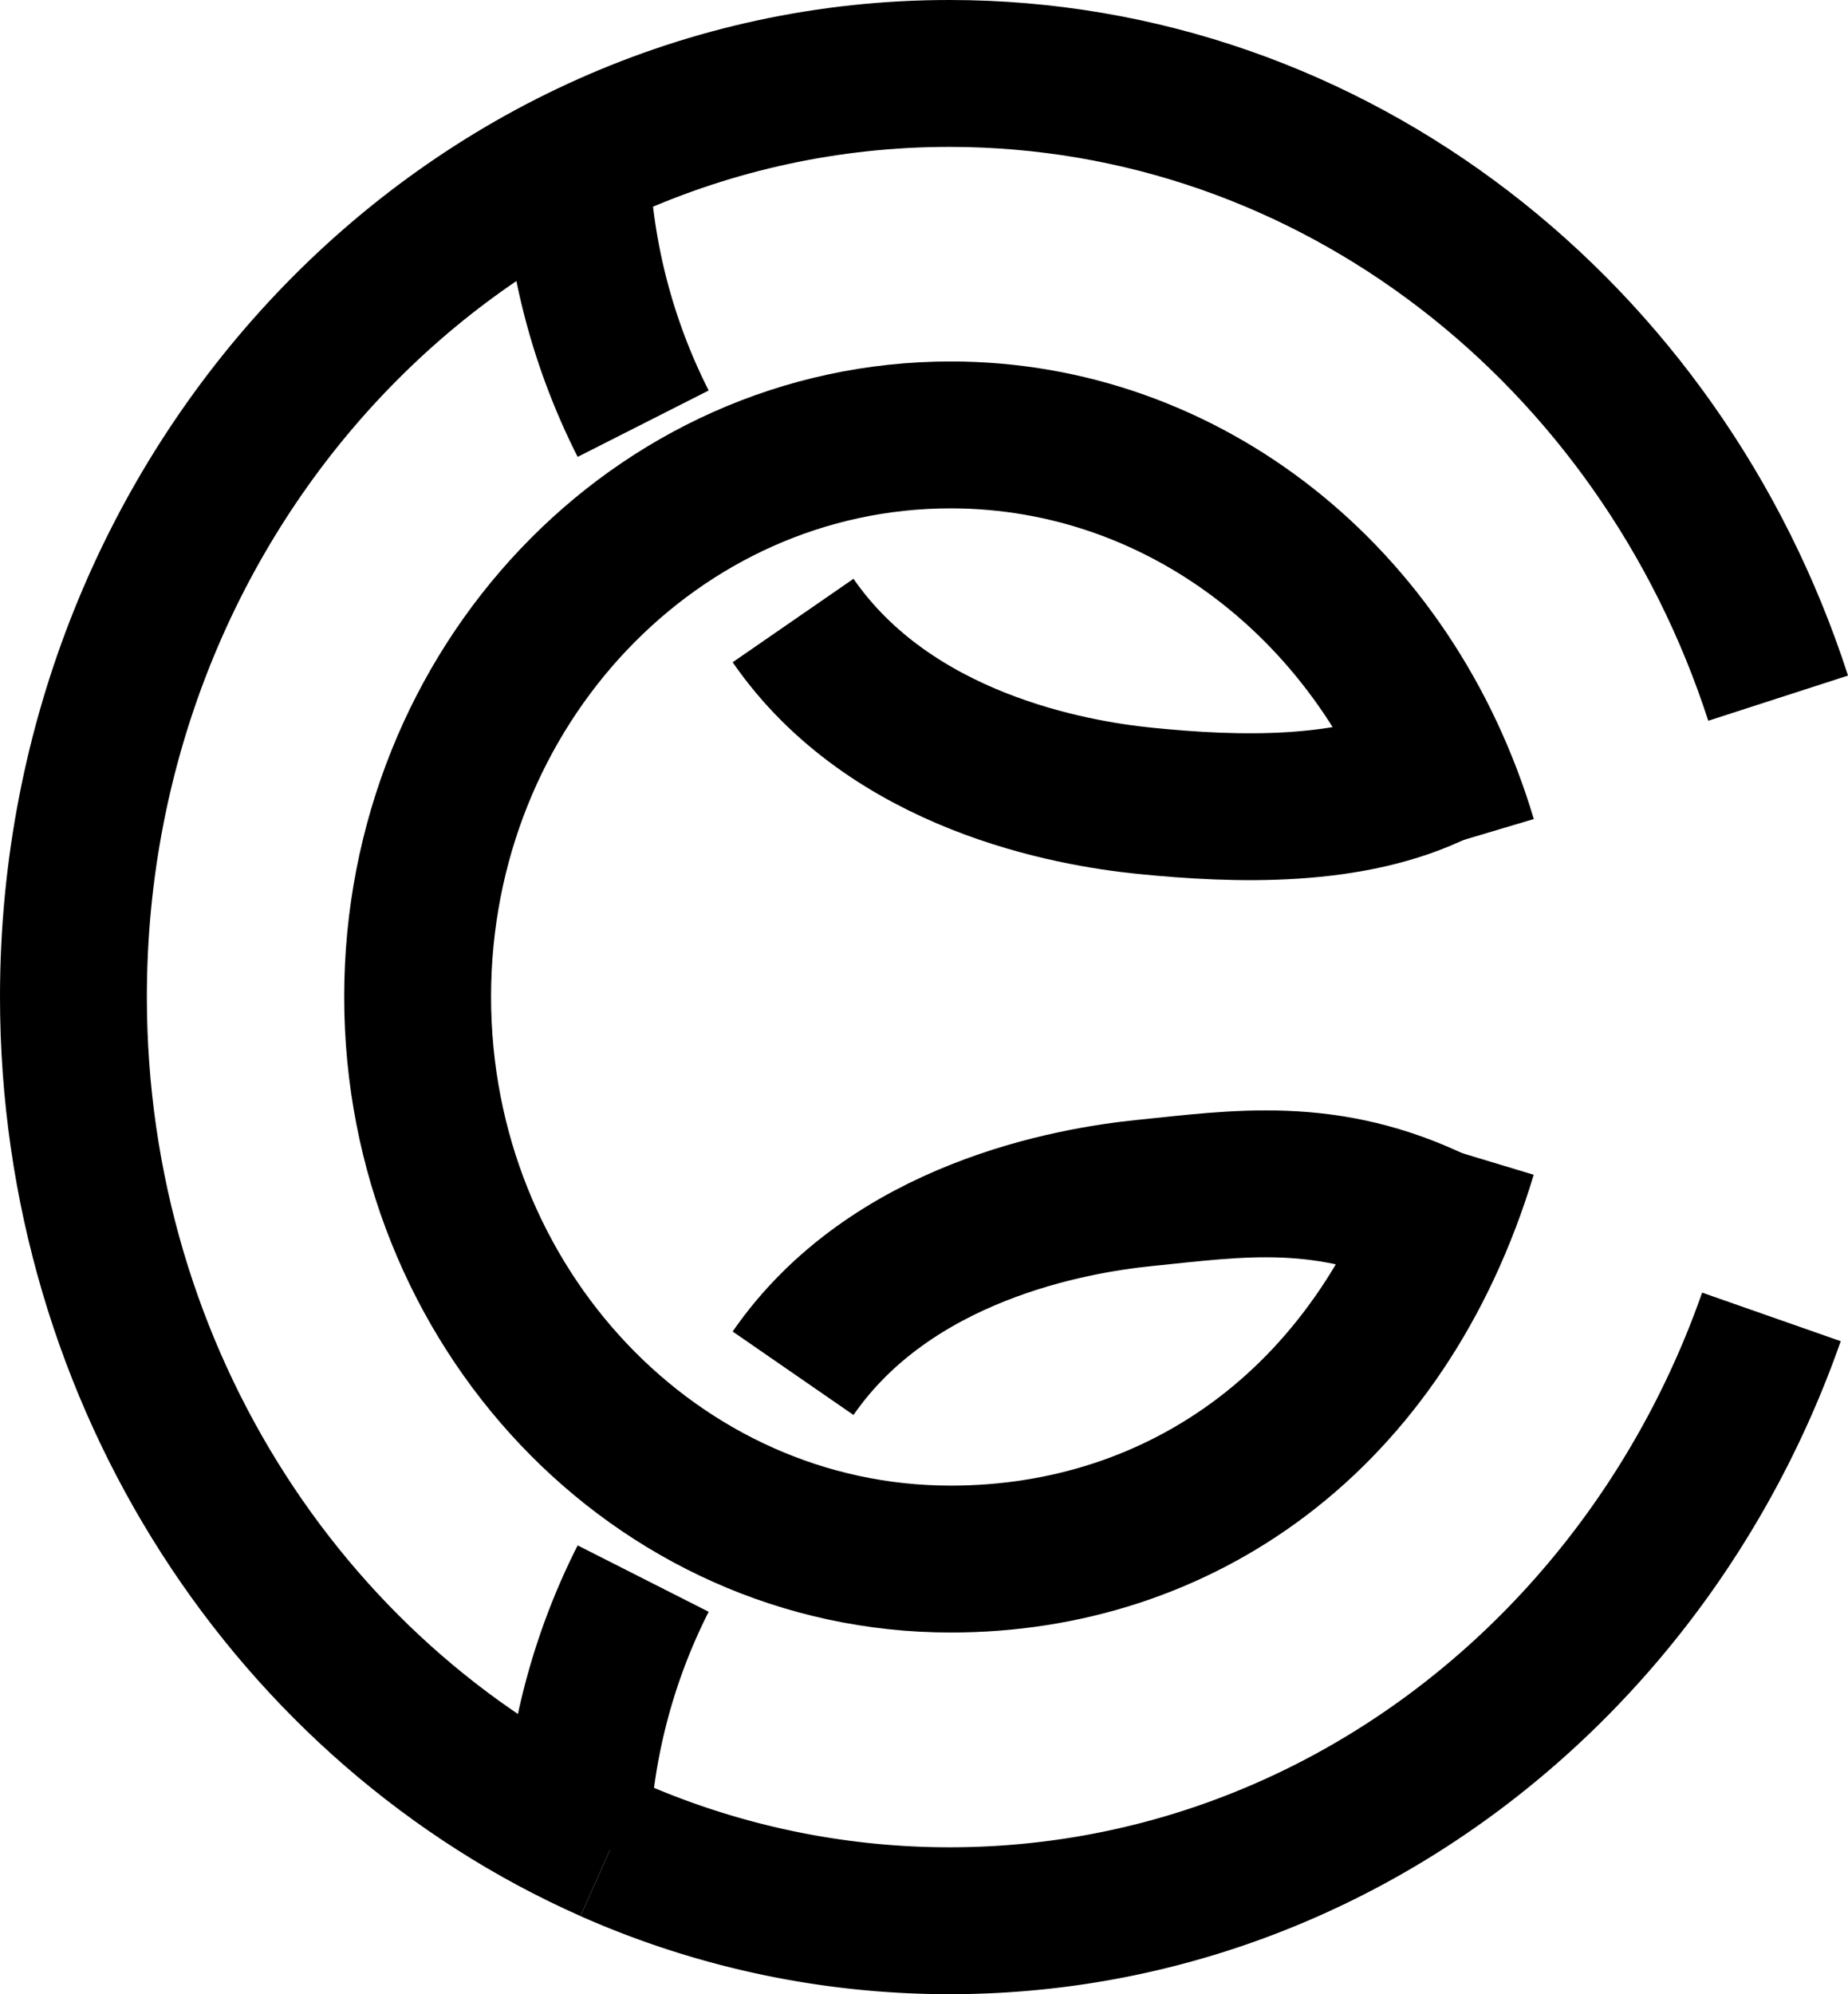
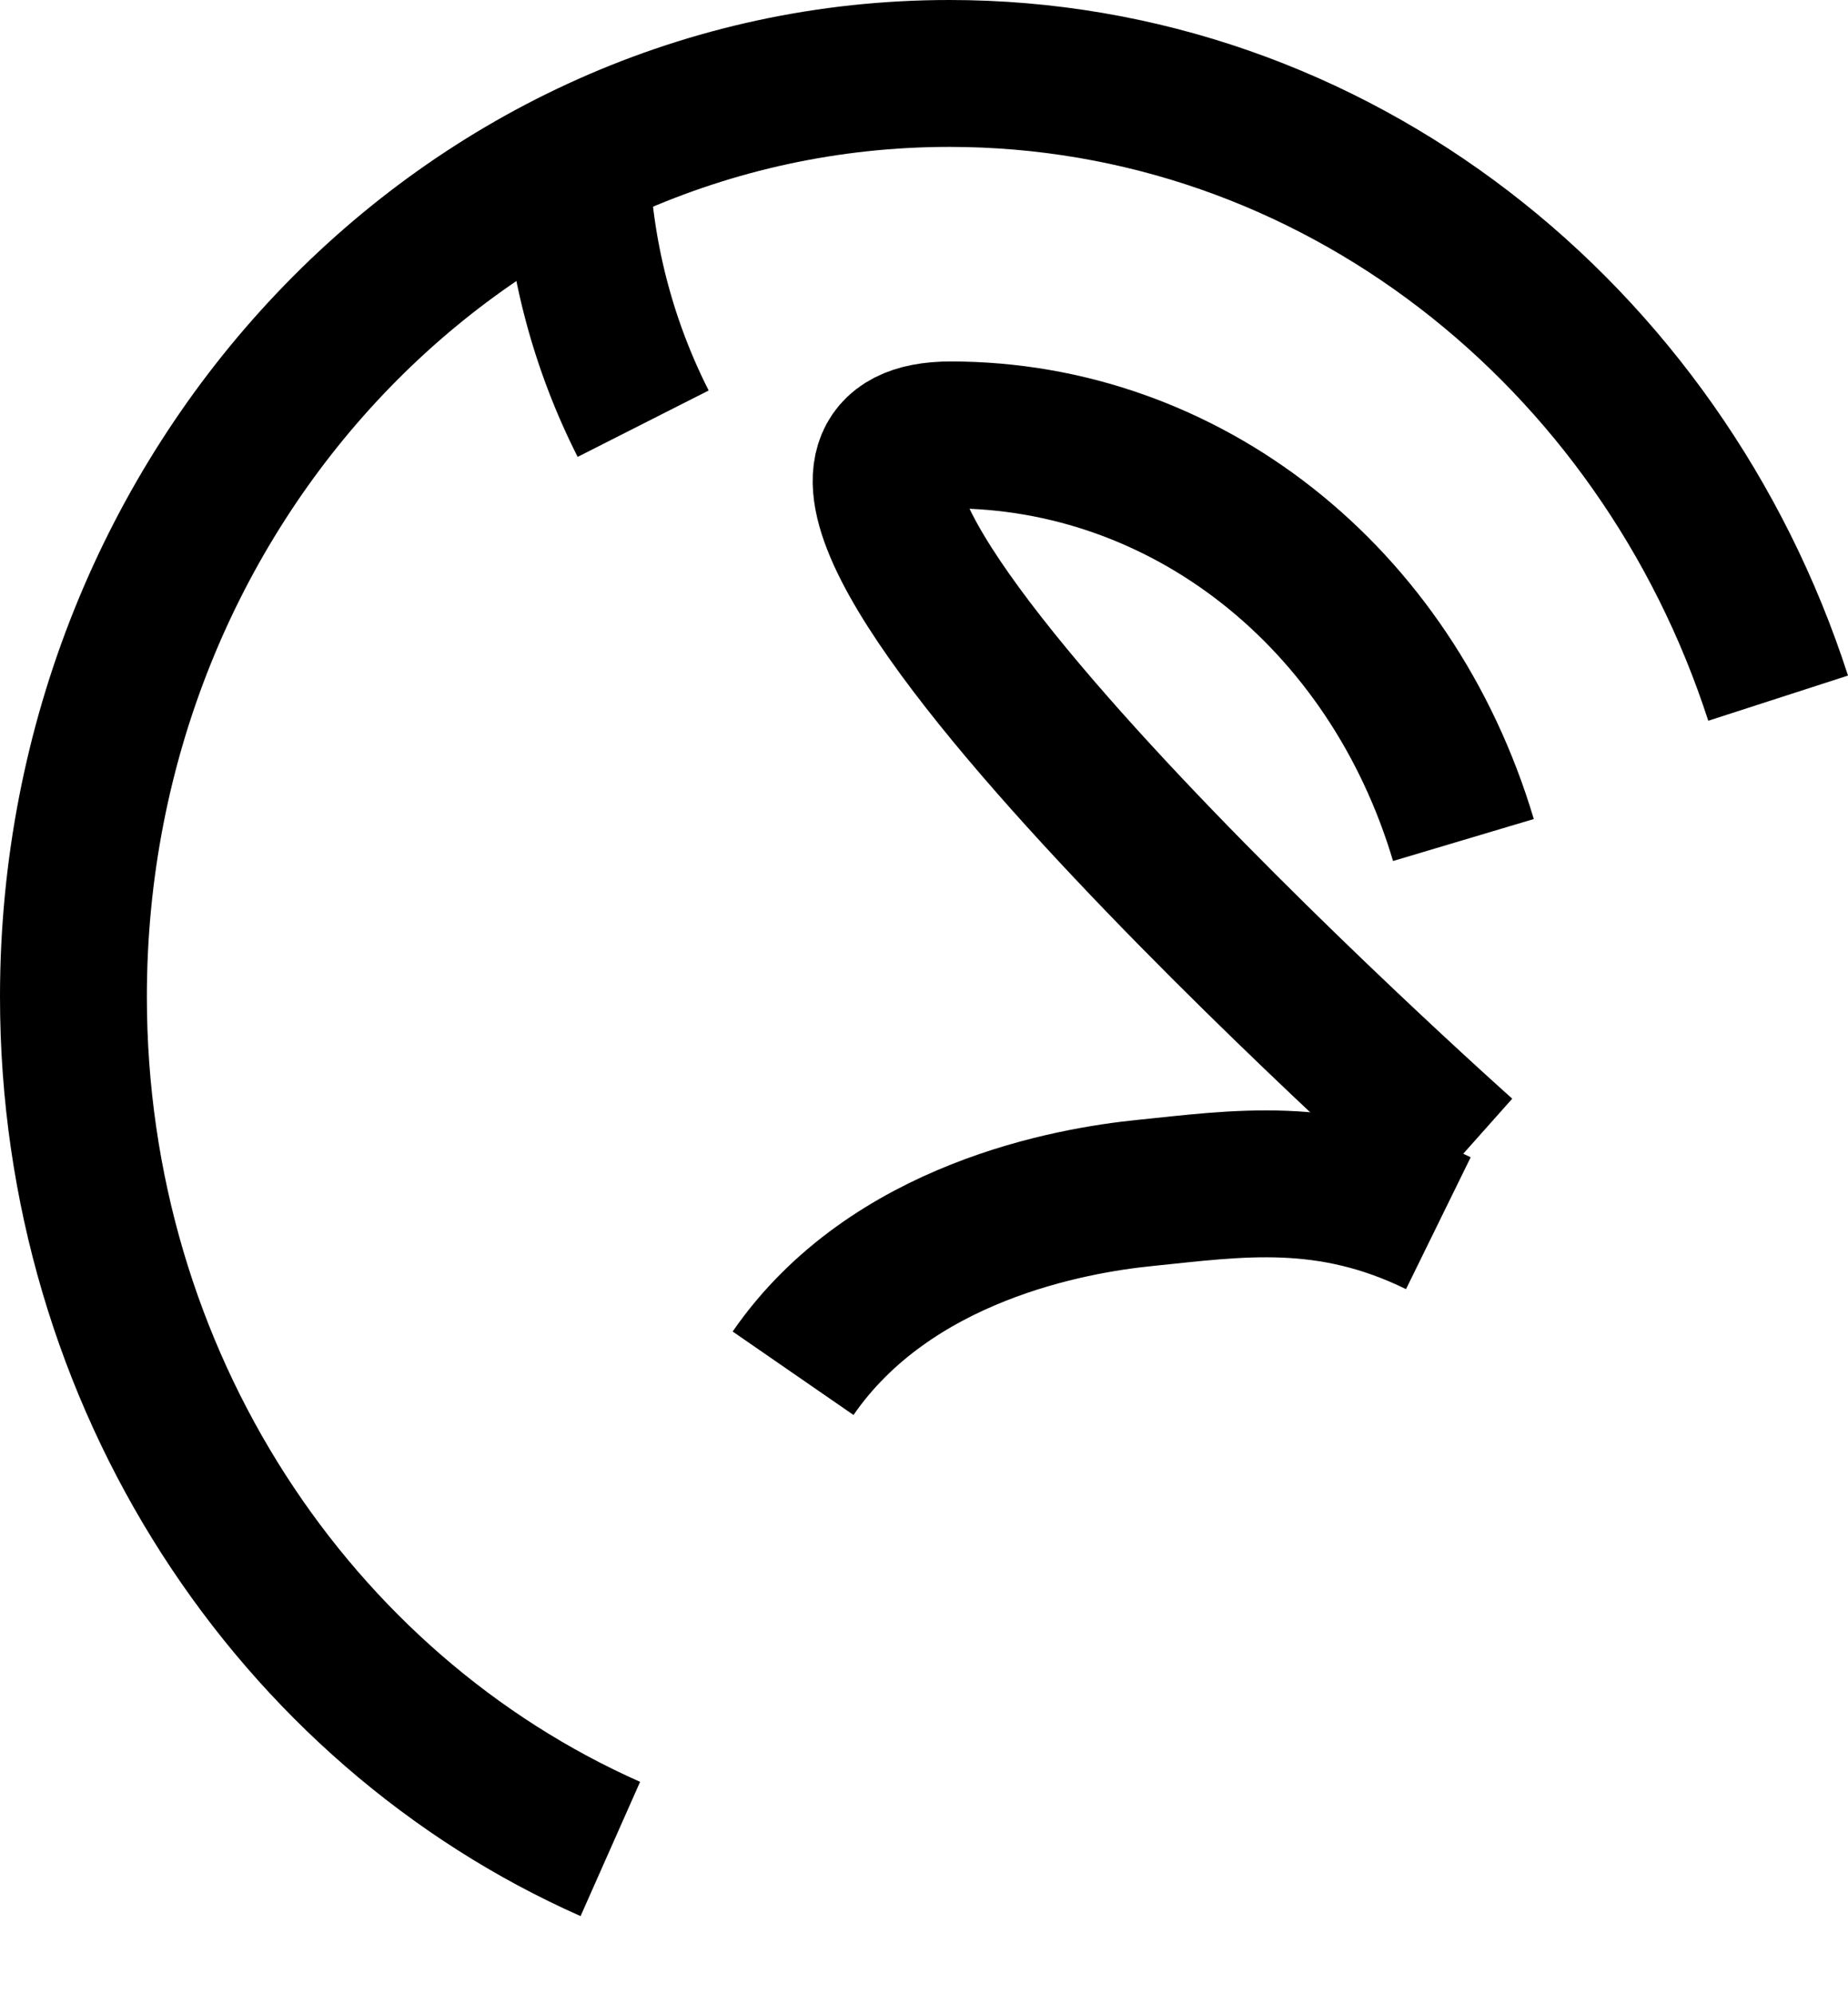
<svg xmlns="http://www.w3.org/2000/svg" viewBox="0 0 176.16 190.06">
  <defs>
    <style>.cls-1{fill:none;stroke:#000;stroke-miterlimit:10;stroke-width:14px;}</style>
  </defs>
  <g id="Layer_2" data-name="Layer 2">
    <g id="Layer_1-2" data-name="Layer 1">
      <g id="Layer_2-2" data-name="Layer 2">
        <g id="Layer_2-2-2" data-name="Layer 2-2">
          <path class="cls-1" d="M58.18,176.22C28.11,162.89,7,131.55,7,95,7,46.37,44.39,7,90.5,7c36.66,0,67.8,24.9,79,59.54" />
-           <path class="cls-1" d="M168.86,125.51c-11.77,33.59-42.36,57.55-78.36,57.55a79.79,79.79,0,0,1-32.32-6.84" />
-           <path class="cls-1" d="M139.5,109.94c-7.66,25.37-27,38.65-48.87,38.65-28.07,0-50.82-24-50.82-53.59S62.56,41.45,90.63,41.45c22.3,0,41.93,15.33,48.87,38.61" />
-           <path class="cls-1" d="M75.6,59.14c9.33,13.51,26.57,16.48,33.51,17.18,8.8.89,19.74,1.23,28-2.88" />
+           <path class="cls-1" d="M139.5,109.94S62.56,41.45,90.63,41.45c22.3,0,41.93,15.33,48.87,38.61" />
          <path class="cls-1" d="M75.6,130.88c9.33-13.51,26.57-16.48,33.51-17.18,8.8-.89,17.44-2.3,28,2.88" />
-           <path class="cls-1" d="M54.89,176.22a59.57,59.57,0,0,1,6.42-25.77" />
          <path class="cls-1" d="M54.89,14.64a59.58,59.58,0,0,0,6.42,25.74" />
        </g>
      </g>
    </g>
  </g>
</svg>